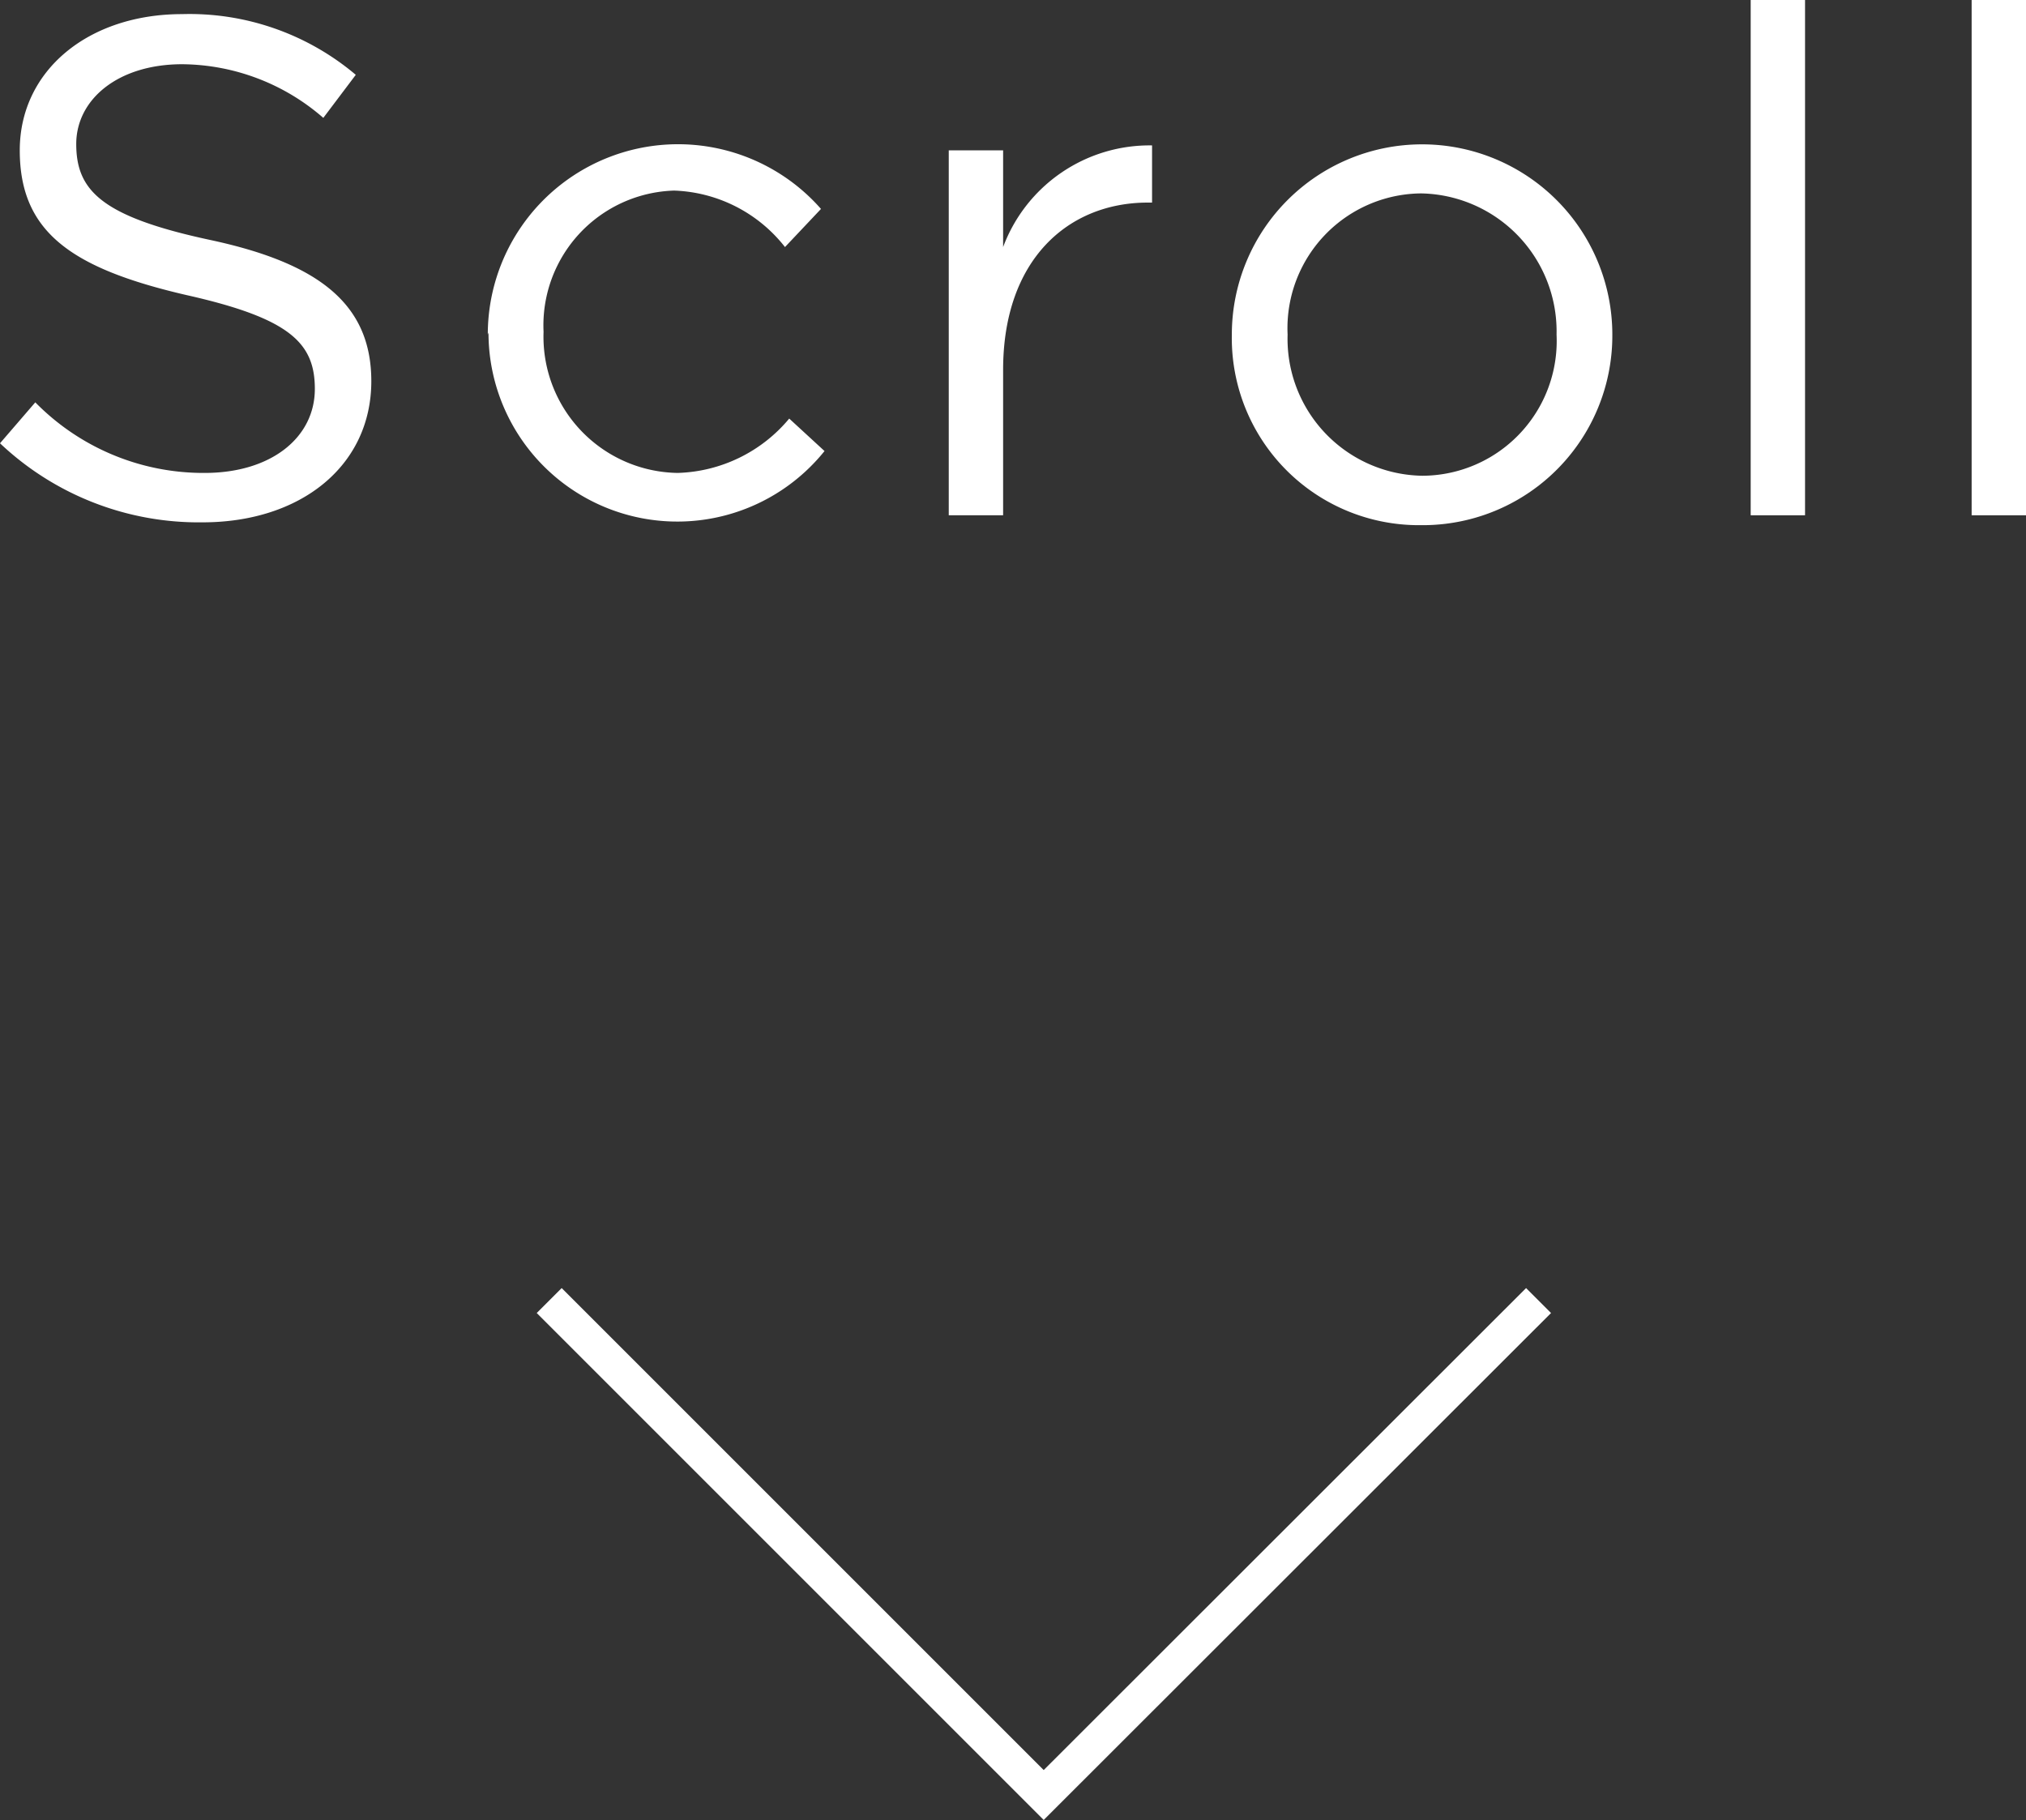
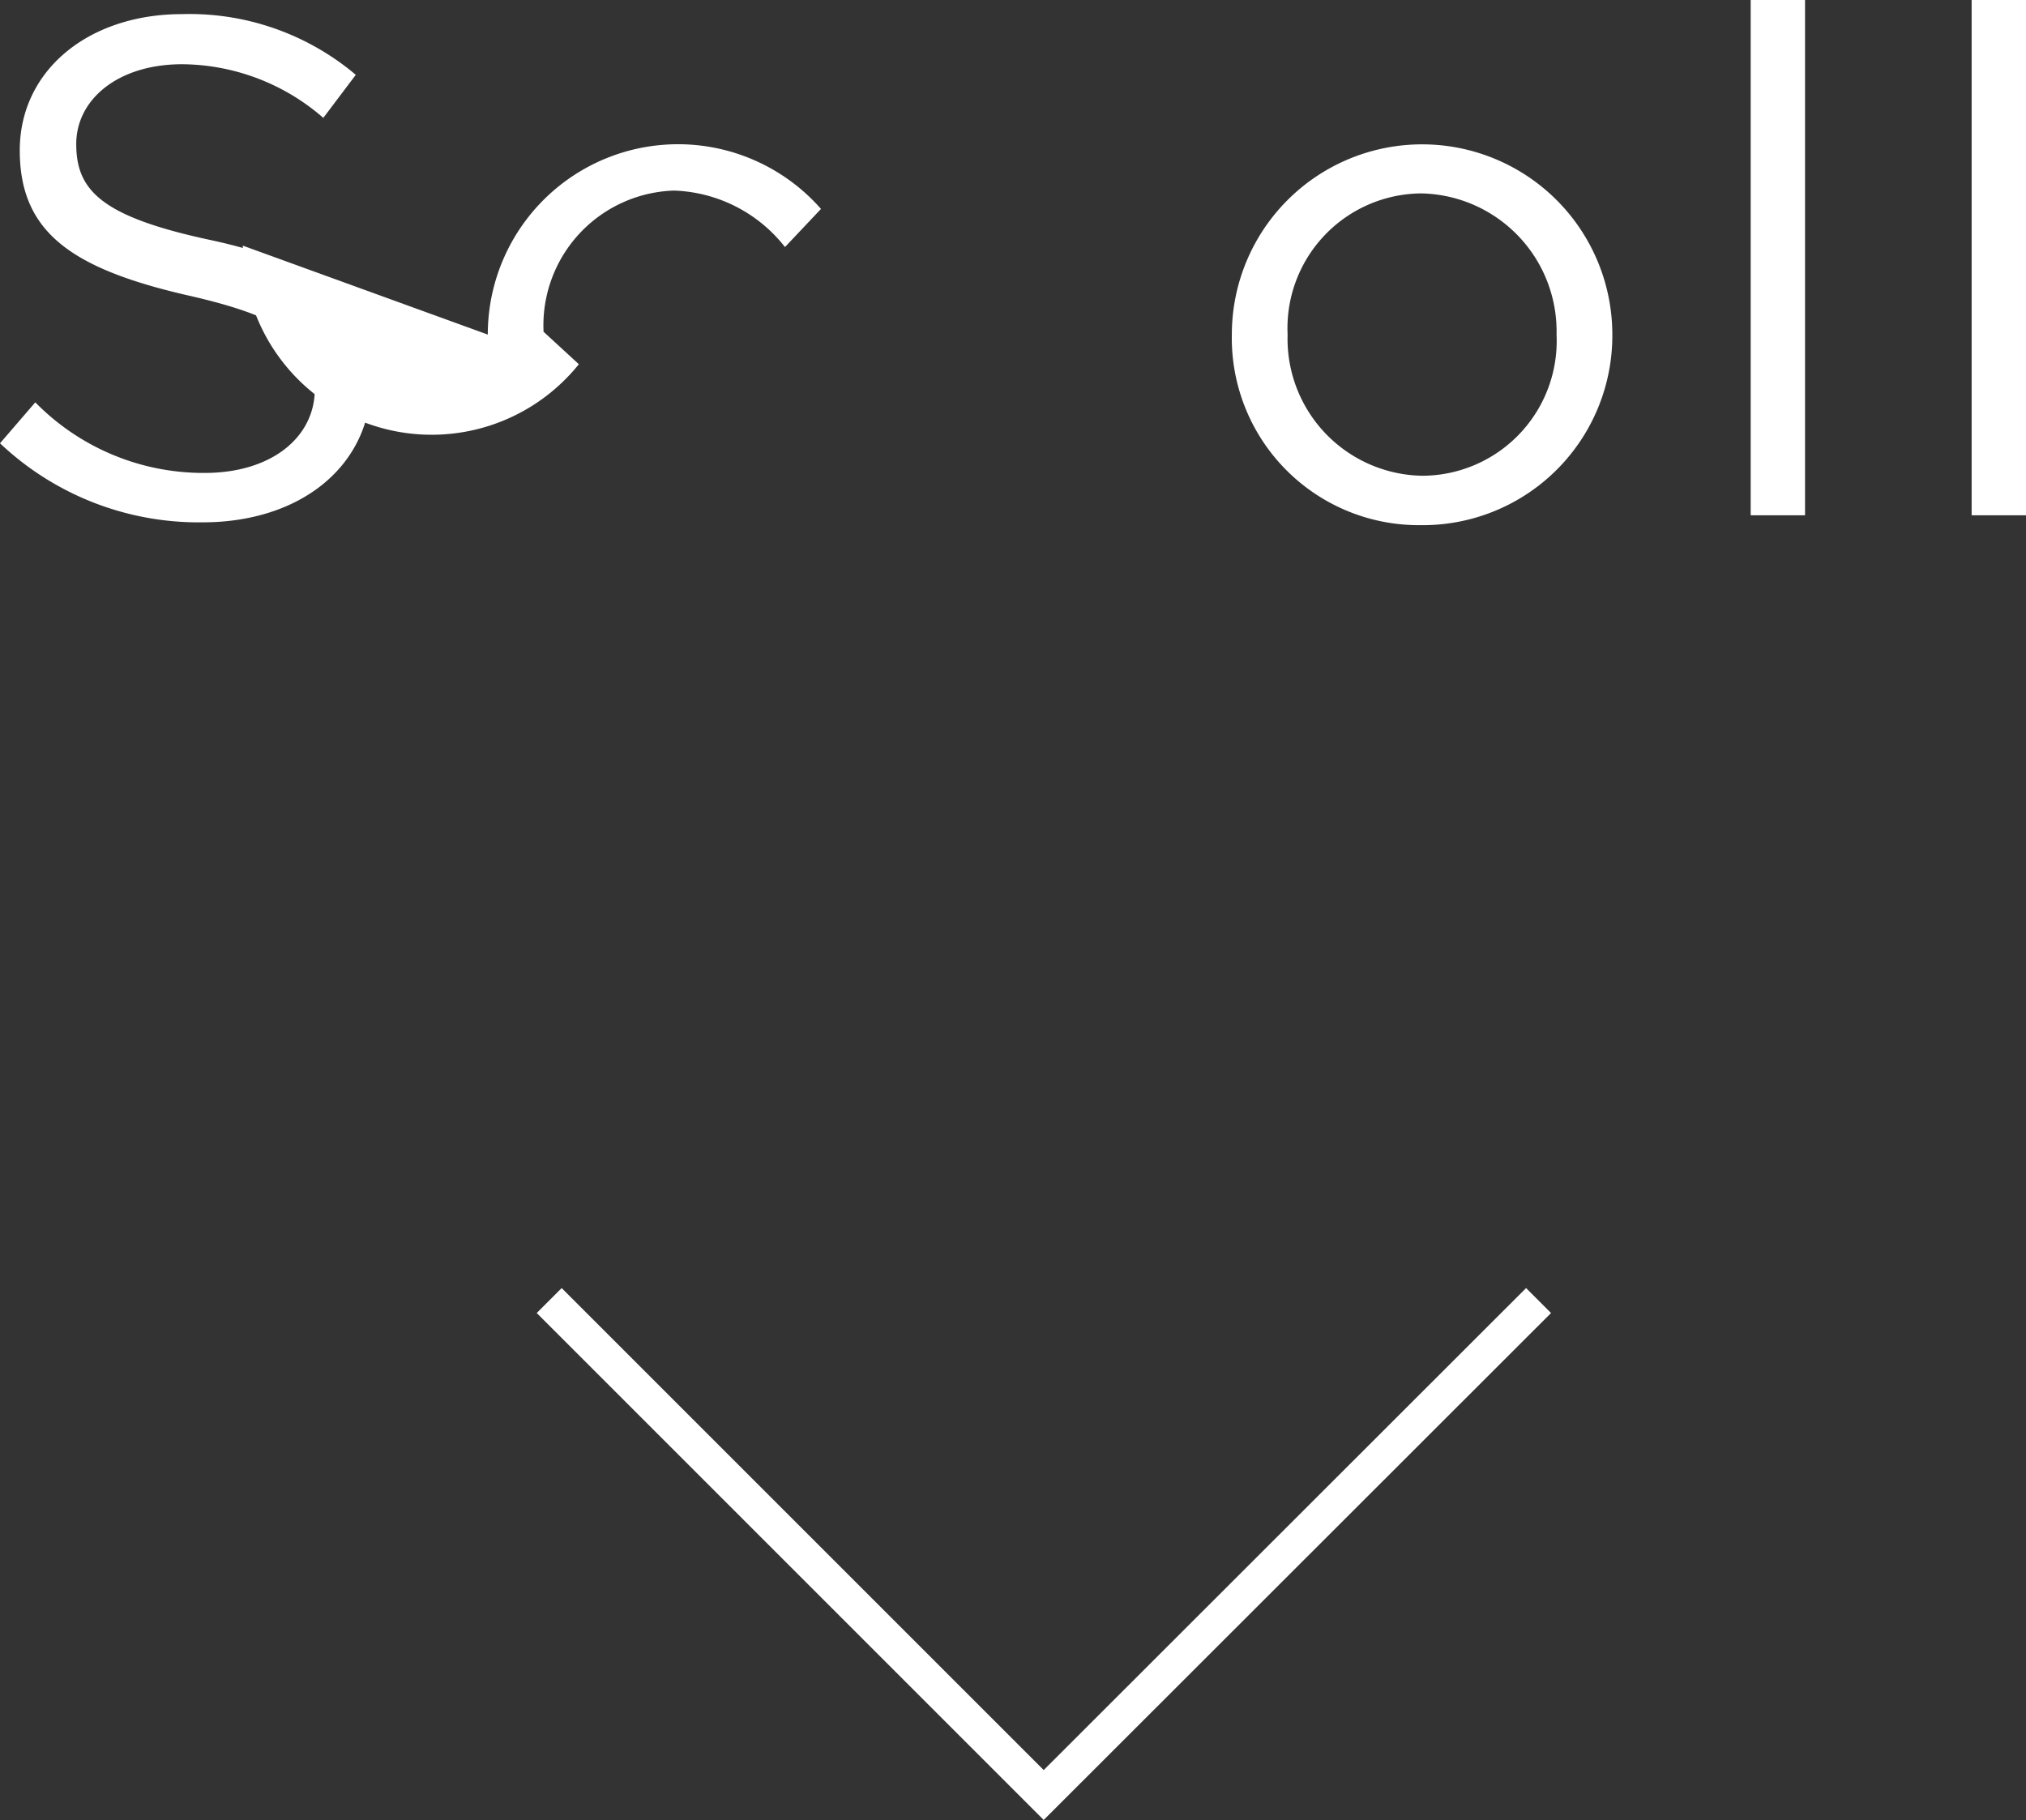
<svg xmlns="http://www.w3.org/2000/svg" viewBox="0 0 57.4 51.57">
  <rect x="0" y="0" width="57.4" height="51.57" fill="#333333" stroke="none" />
  <path d="M0,12.56,1,11.4a6.67,6.67,0,0,0,4.8,2c1.88,0,3.12-1,3.12-2.38v0c0-1.3-.7-2-3.64-2.66C2,7.6.56,6.56.56,4.26v0C.56,2,2.5.4,5.16.4a7.3,7.3,0,0,1,4.92,1.72L9.16,3.34a6.15,6.15,0,0,0-4-1.52c-1.82,0-3,1-3,2.26v0c0,1.32.72,2.06,3.8,2.72s4.56,1.82,4.56,4v0c0,2.4-2,4-4.78,4A8.19,8.19,0,0,1,0,12.56Z" fill="#fff" />
-   <path d="M13.82,9.48v0a5.39,5.39,0,0,1,9.44-3.56L22.24,7A4.17,4.17,0,0,0,19.1,5.4a3.82,3.82,0,0,0-3.7,4v0a3.86,3.86,0,0,0,3.8,4,4.27,4.27,0,0,0,3.16-1.54l1,.92a5.35,5.35,0,0,1-9.52-3.36Z" fill="#fff" />
-   <path d="M26.88,4.26h1.54V7a4.43,4.43,0,0,1,4.22-2.88V5.74h-.12c-2.26,0-4.1,1.62-4.1,4.74V14.6H26.88Z" fill="#fff" />
+   <path d="M13.82,9.48v0a5.39,5.39,0,0,1,9.44-3.56L22.24,7A4.17,4.17,0,0,0,19.1,5.4a3.82,3.82,0,0,0-3.7,4v0l1,.92a5.35,5.35,0,0,1-9.52-3.36Z" fill="#fff" />
  <path d="M34.9,9.48v0a5.39,5.39,0,0,1,10.78,0v0a5.37,5.37,0,0,1-5.42,5.4A5.3,5.3,0,0,1,34.9,9.48Zm9.2,0v0a3.91,3.91,0,0,0-3.84-4,3.82,3.82,0,0,0-3.78,4v0a3.88,3.88,0,0,0,3.82,4A3.82,3.82,0,0,0,44.1,9.48Z" fill="#fff" />
  <path d="M49.6,0h1.54V14.6H49.6Z" fill="#fff" />
  <path d="M55.86,0H57.4V14.6H55.86Z" fill="#fff" />
  <polyline points="43.59 36.85 29.57 50.86 15.56 36.85" fill="none" stroke="#fff" stroke-miterlimit="10" />
</svg>